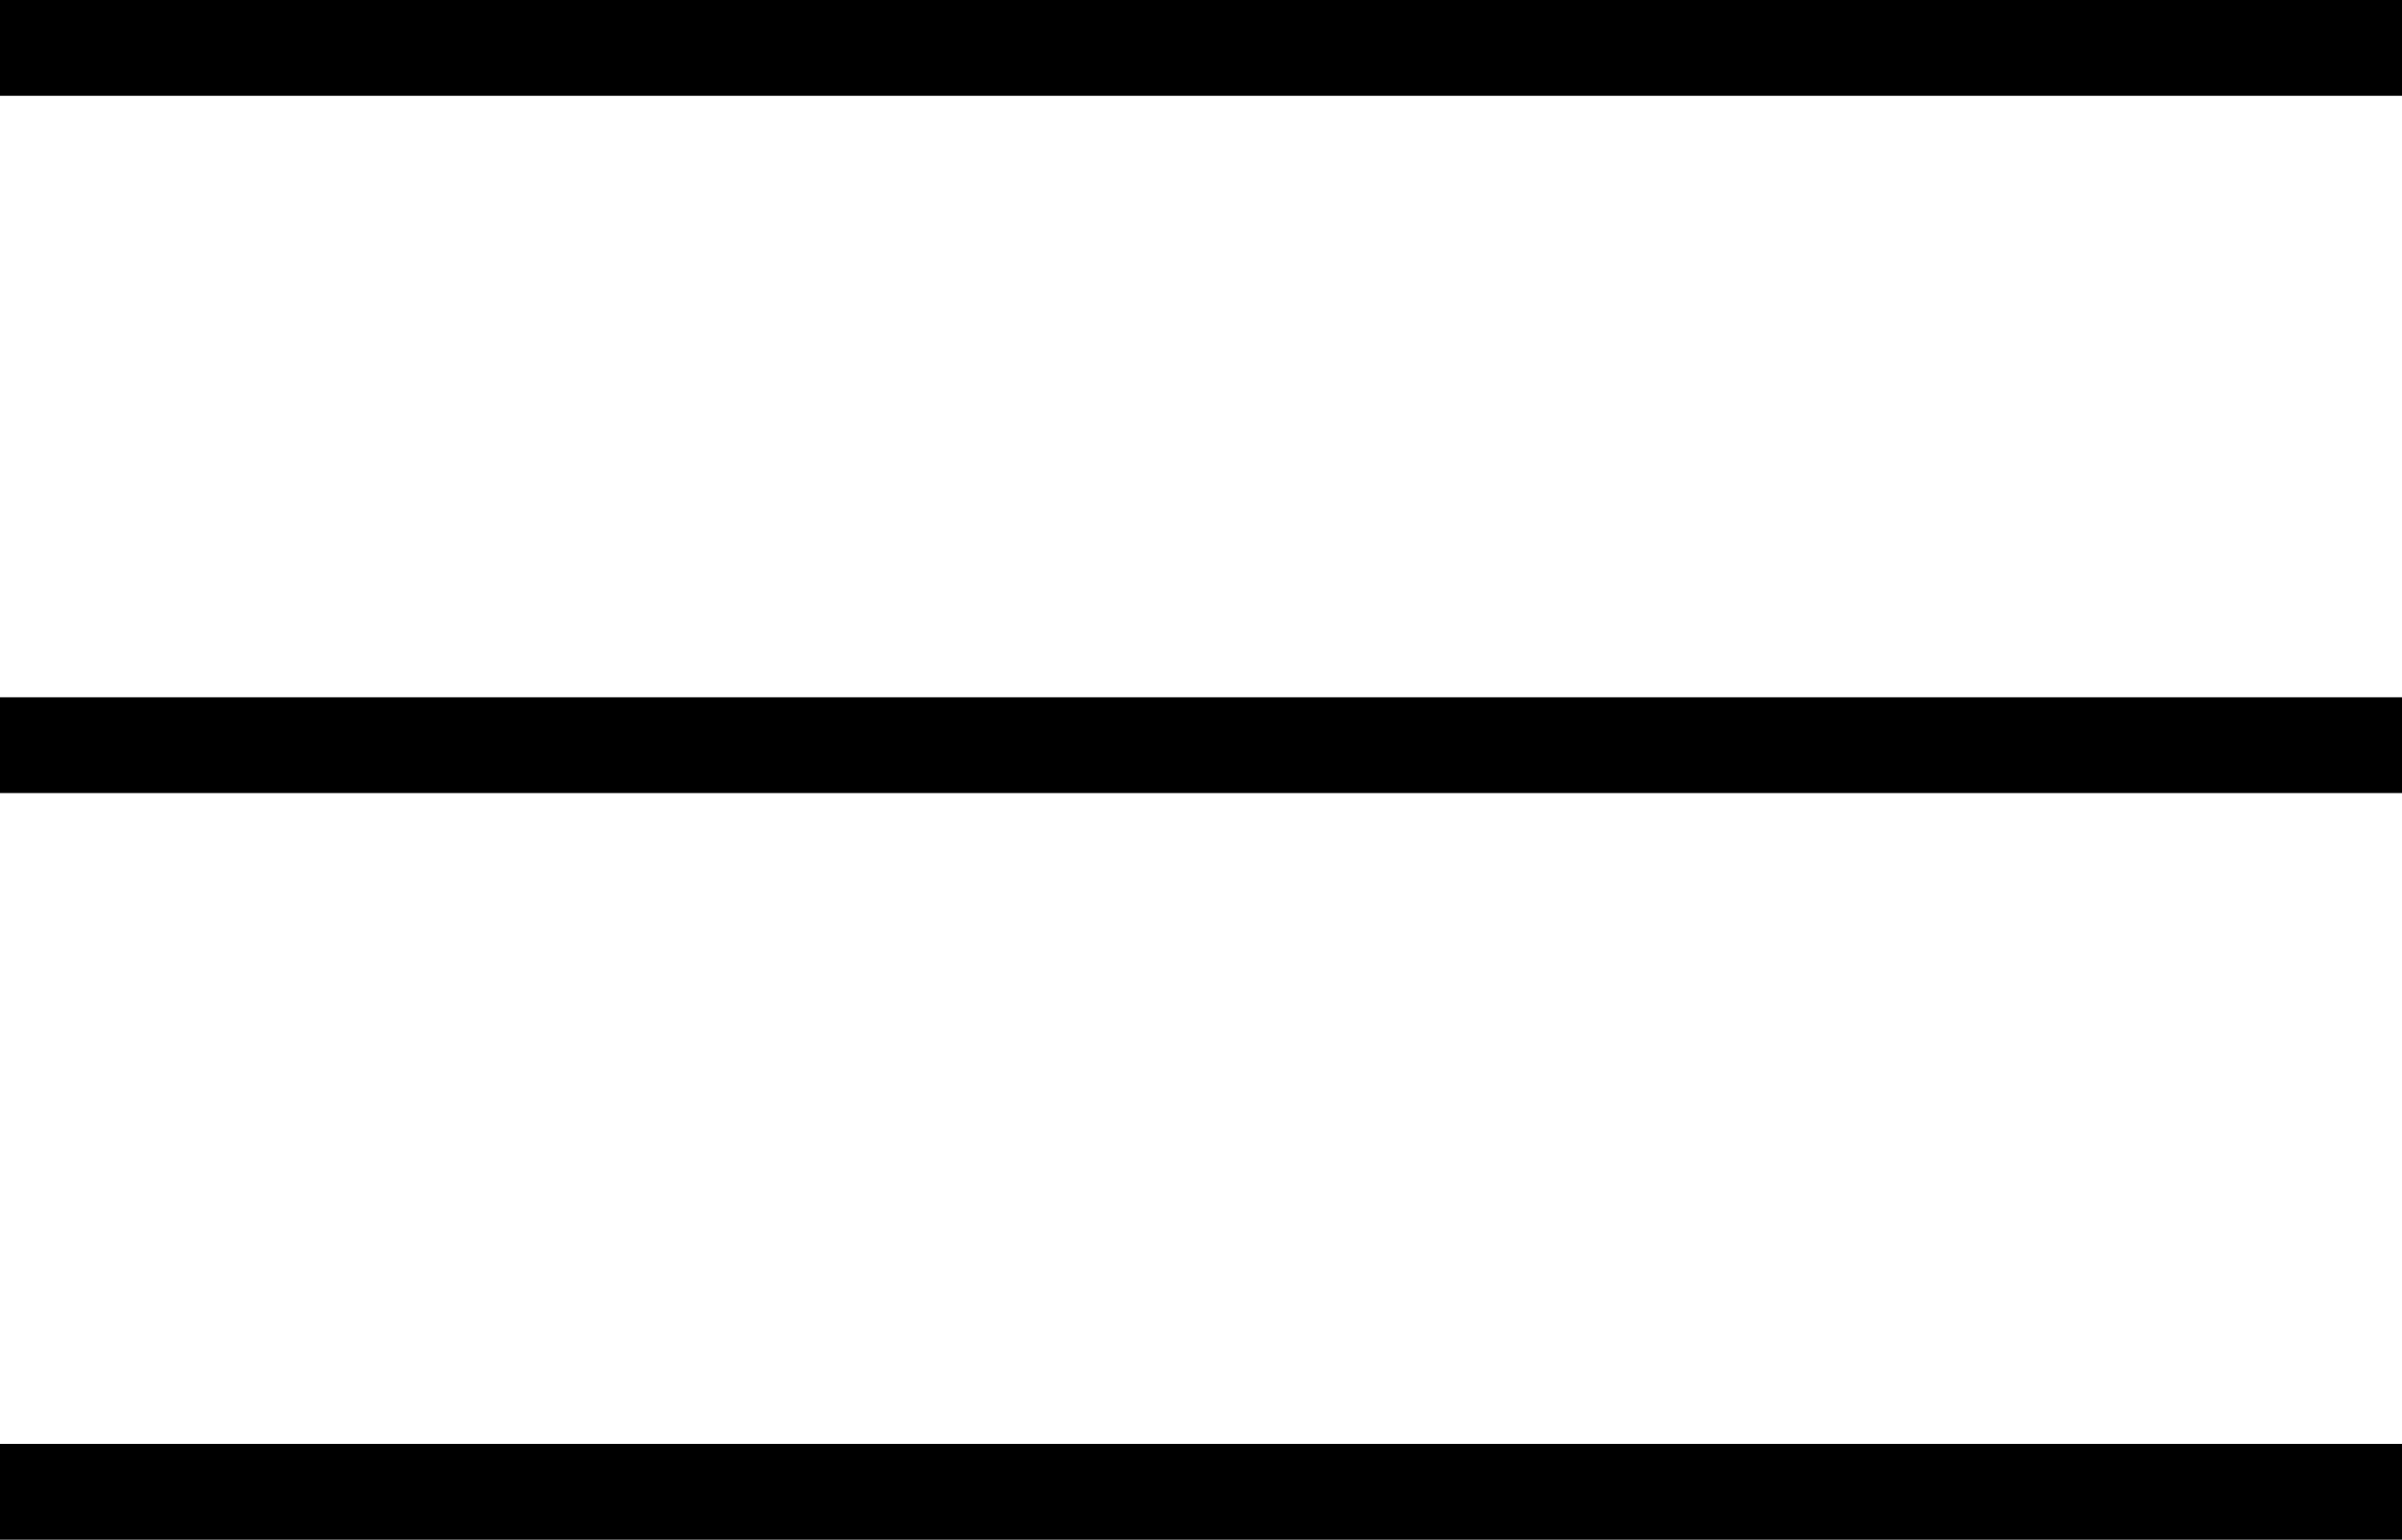
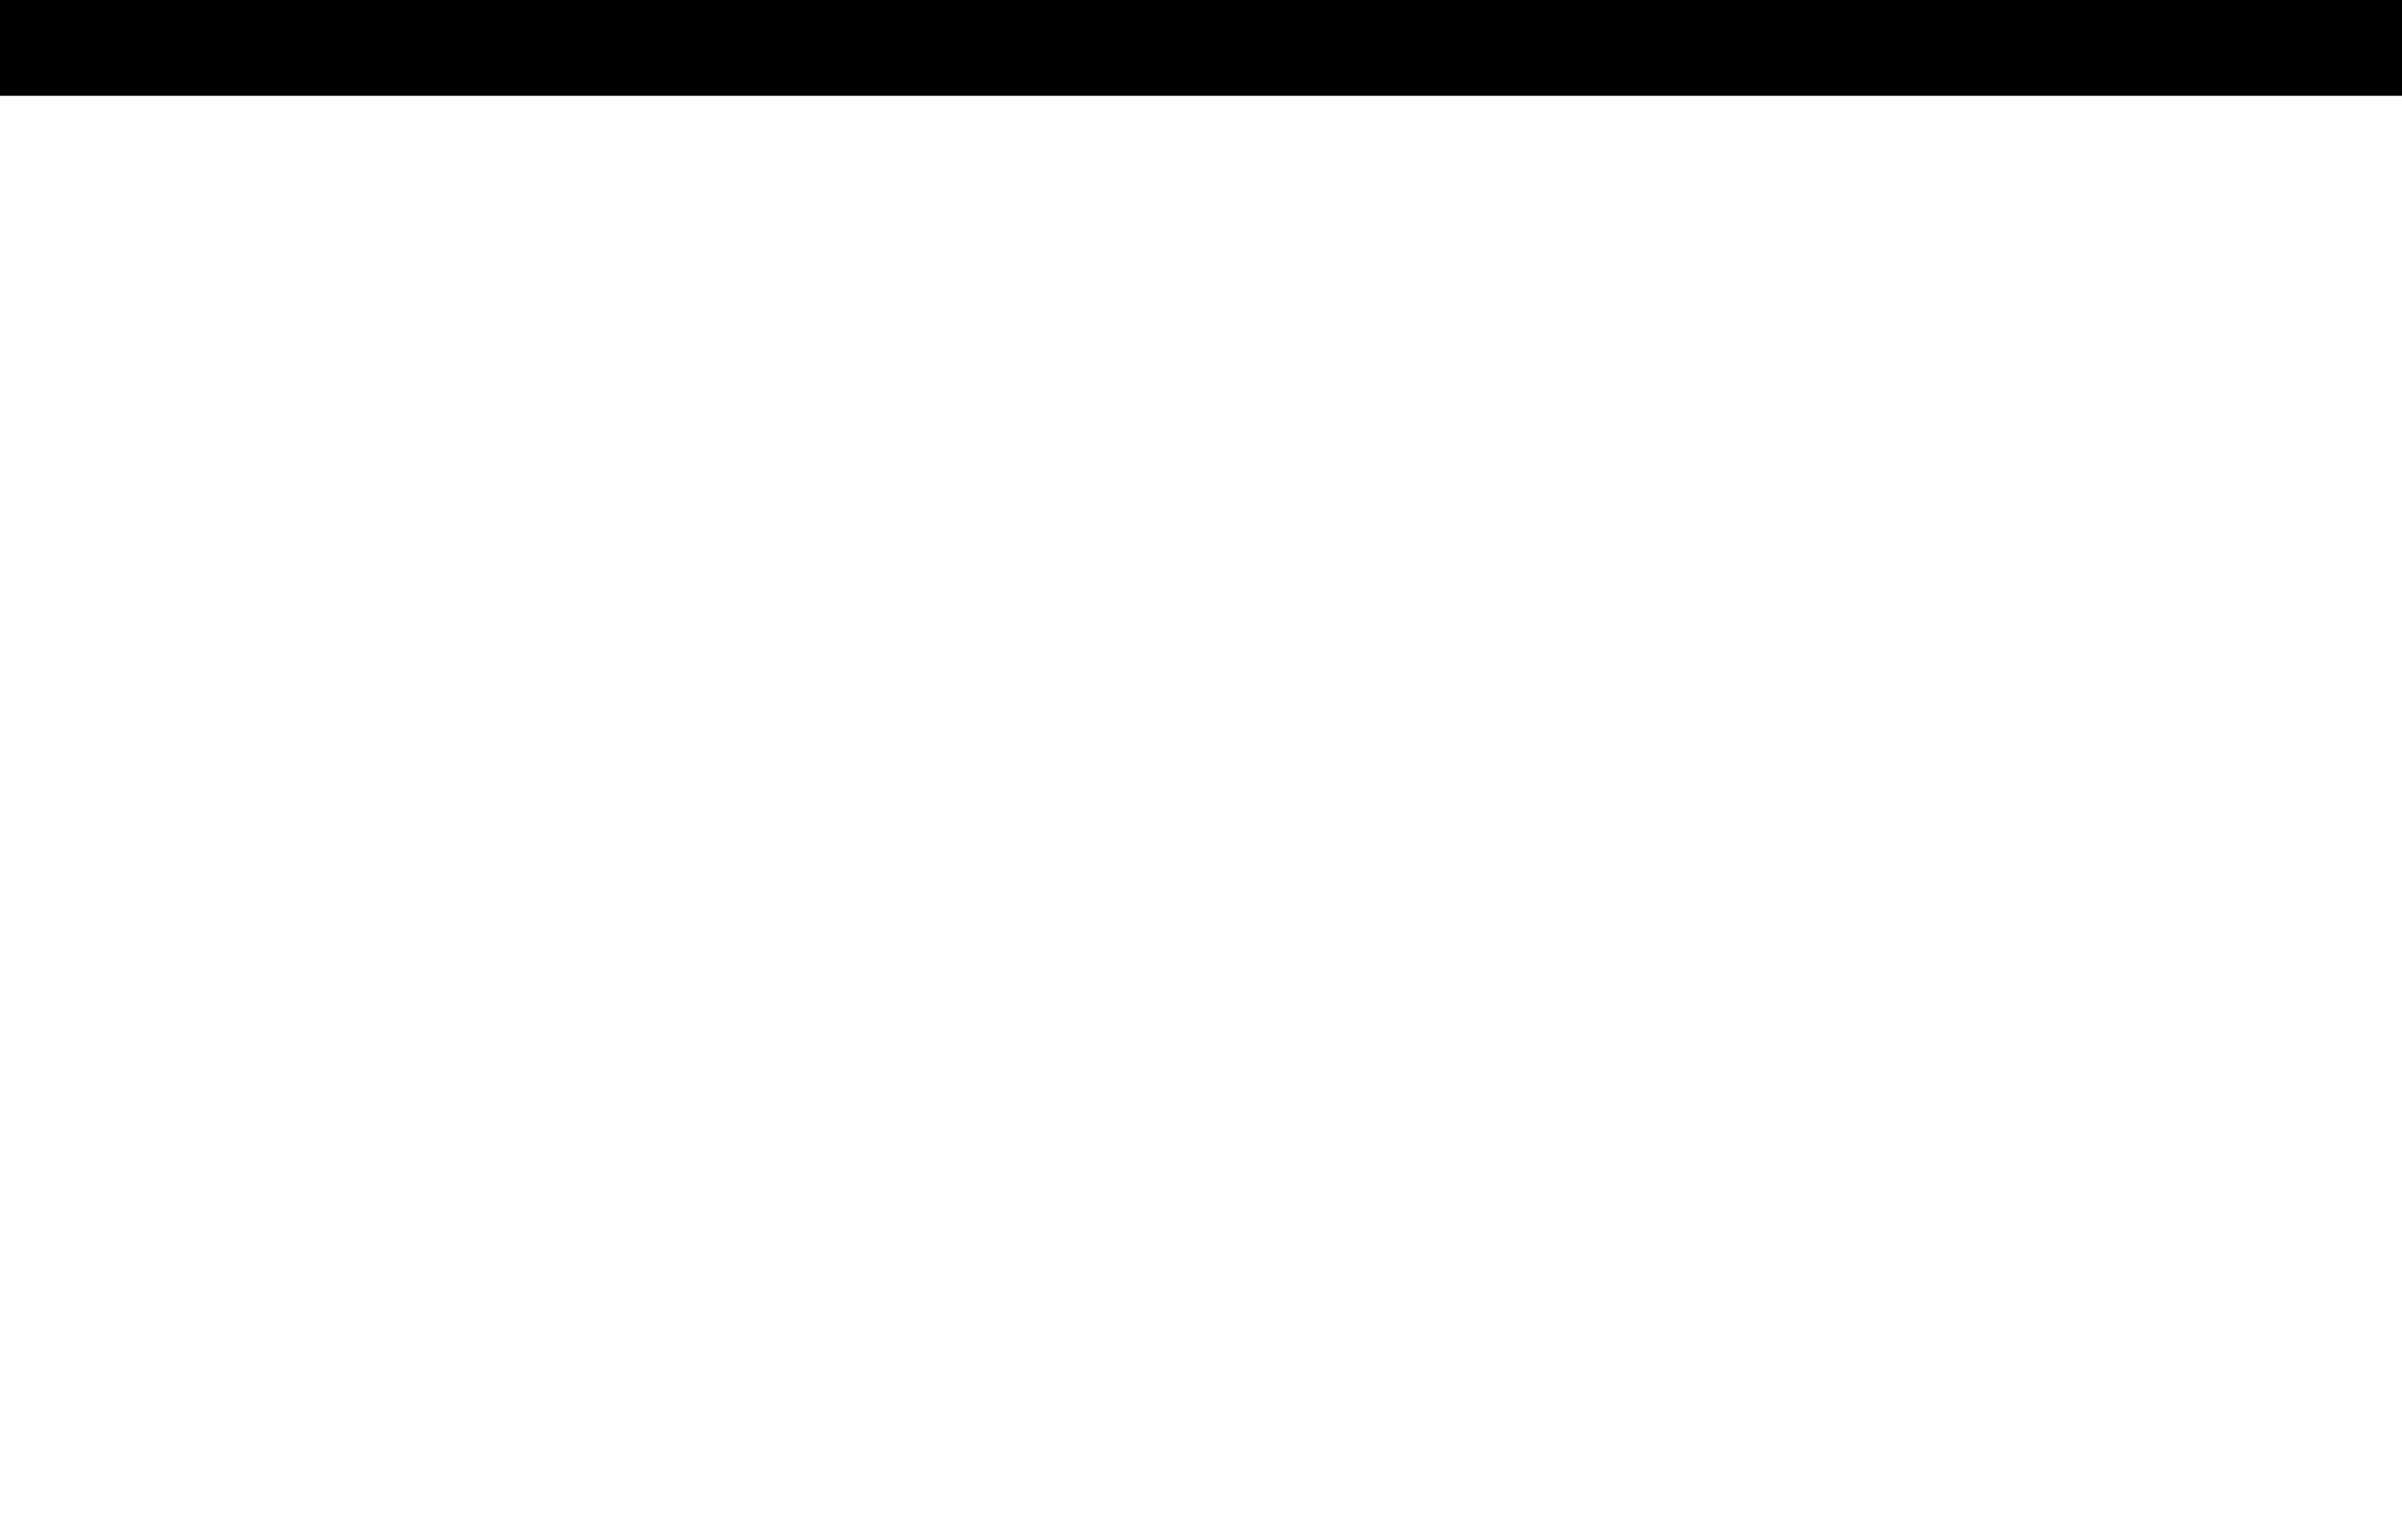
<svg xmlns="http://www.w3.org/2000/svg" id="_レイヤー_2" data-name="レイヤー 2" viewBox="0 0 57.42 36.82">
  <defs>
    <style>
      .cls-1 {
        fill: #000;
        stroke-width: 0px;
      }
    </style>
  </defs>
  <g id="_レイヤー_1-2" data-name="レイヤー 1">
    <g>
      <rect class="cls-1" width="57.42" height="2.29" />
-       <rect class="cls-1" y="16.67" width="57.42" height="2.29" />
-       <rect class="cls-1" y="34.52" width="57.42" height="2.29" />
    </g>
  </g>
</svg>